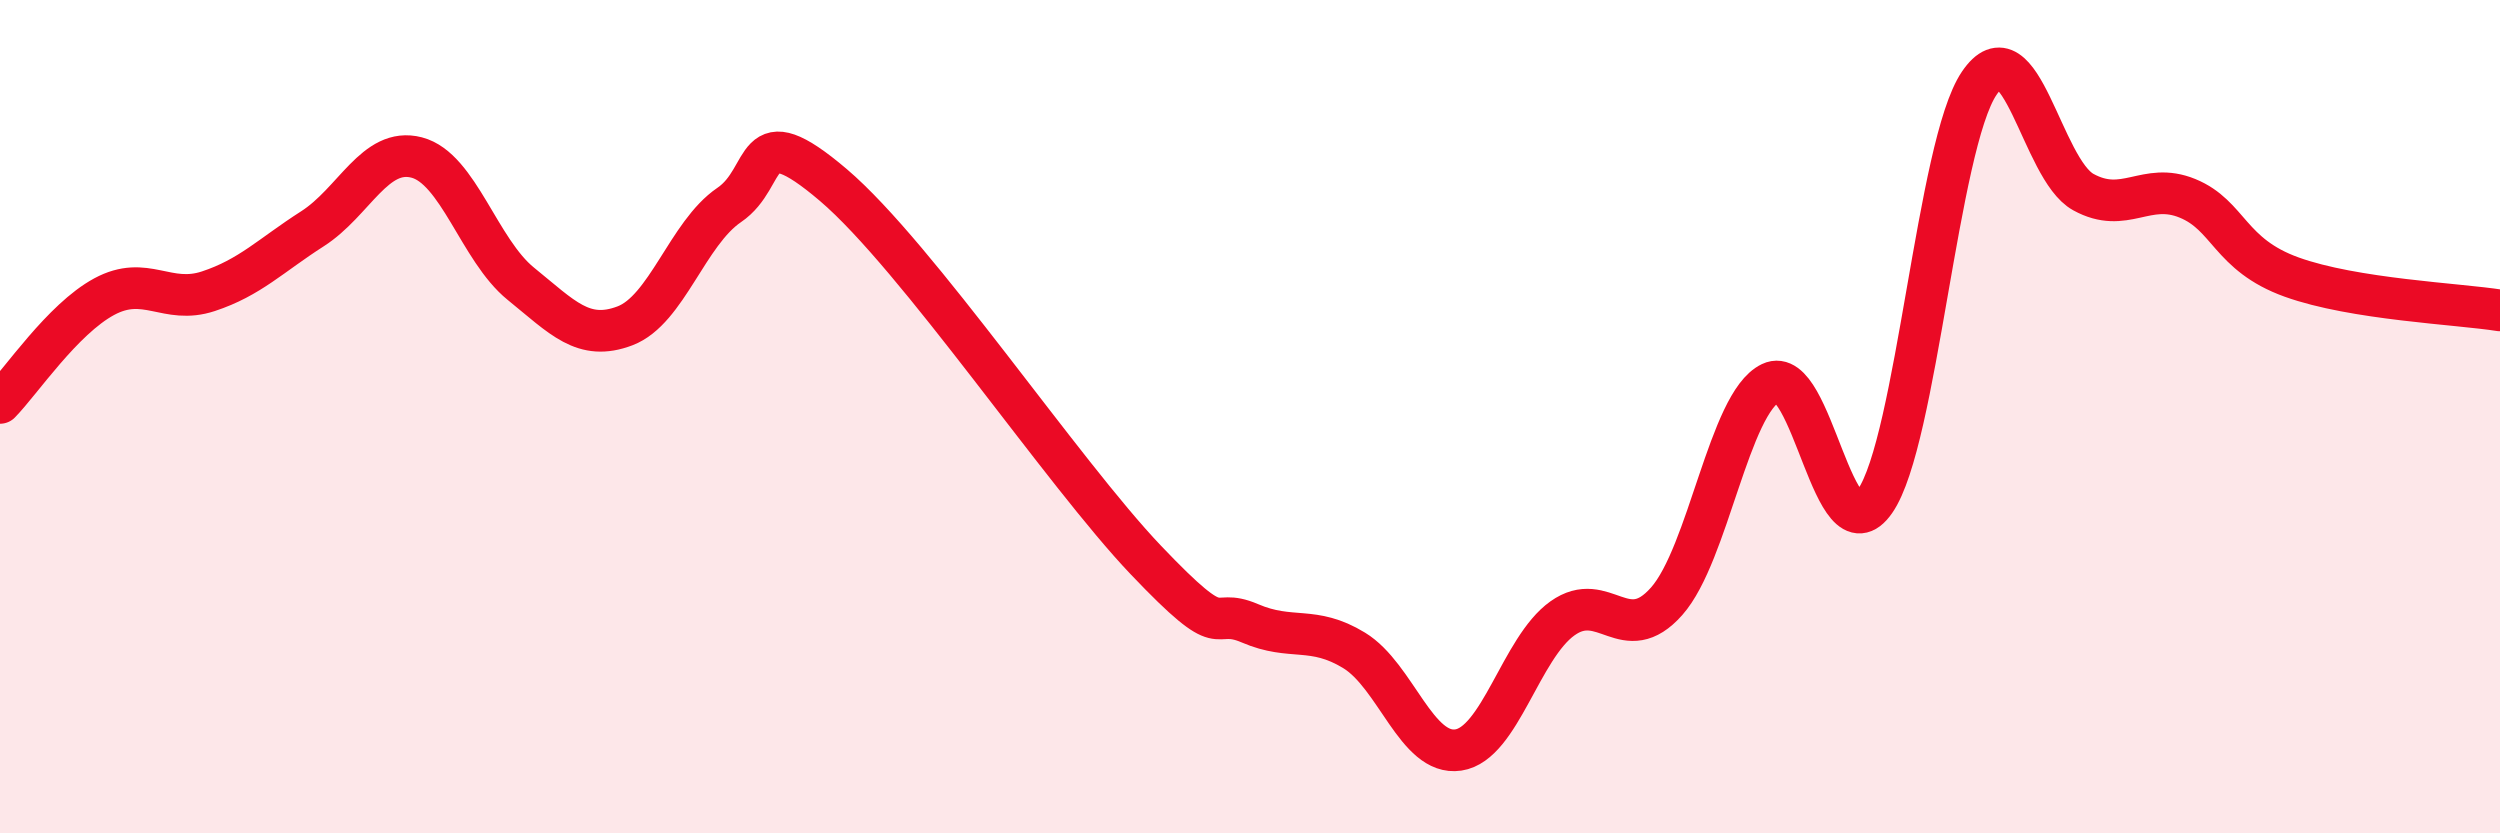
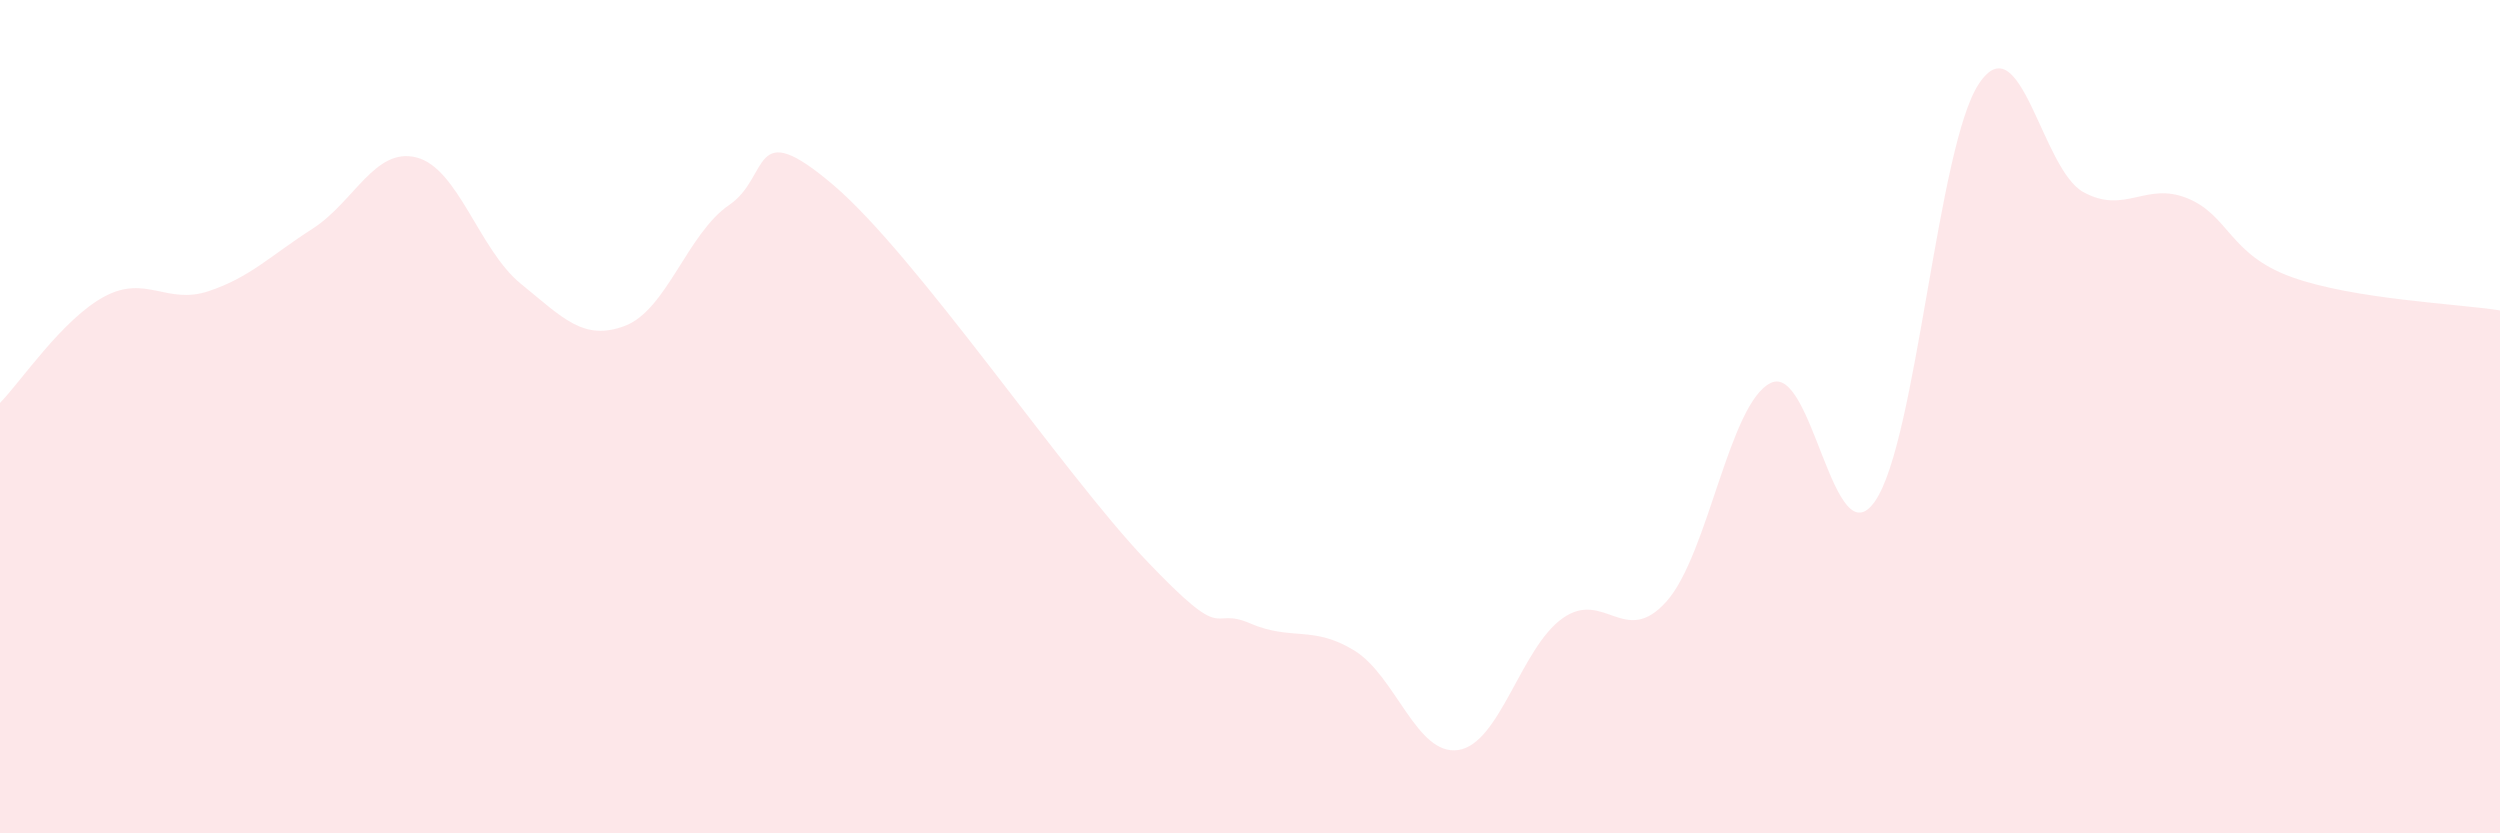
<svg xmlns="http://www.w3.org/2000/svg" width="60" height="20" viewBox="0 0 60 20">
  <path d="M 0,9.67 C 0.5,9.16 1.5,7.66 2.5,7.12 C 3.5,6.58 4,7.32 5,6.99 C 6,6.66 6.5,6.13 7.5,5.49 C 8.5,4.85 9,3.52 10,3.78 C 11,4.04 11.5,6 12.5,6.81 C 13.5,7.62 14,8.2 15,7.82 C 16,7.44 16.5,5.6 17.5,4.92 C 18.5,4.24 18,2.74 20,4.44 C 22,6.14 25.5,11.34 27.5,13.44 C 29.5,15.54 29,14.53 30,14.96 C 31,15.39 31.5,15 32.5,15.61 C 33.5,16.22 34,18.15 35,18 C 36,17.85 36.5,15.55 37.5,14.84 C 38.5,14.13 39,15.56 40,14.43 C 41,13.3 41.5,9.67 42.5,9.19 C 43.5,8.71 44,13.47 45,12.03 C 46,10.59 46.5,3.48 47.5,2 C 48.5,0.52 49,4.06 50,4.61 C 51,5.16 51.5,4.35 52.5,4.76 C 53.5,5.17 53.5,6.11 55,6.65 C 56.5,7.19 59,7.29 60,7.45L60 20L0 20Z" fill="#EB0A25" opacity="0.1" stroke-linecap="round" stroke-linejoin="round" />
-   <path d="M 0,9.67 C 0.5,9.16 1.5,7.66 2.5,7.12 C 3.5,6.58 4,7.32 5,6.99 C 6,6.66 6.5,6.13 7.5,5.49 C 8.5,4.85 9,3.52 10,3.78 C 11,4.04 11.5,6 12.5,6.81 C 13.5,7.62 14,8.2 15,7.82 C 16,7.44 16.5,5.6 17.5,4.92 C 18.5,4.24 18,2.74 20,4.44 C 22,6.14 25.5,11.34 27.5,13.44 C 29.5,15.54 29,14.53 30,14.96 C 31,15.39 31.5,15 32.5,15.61 C 33.5,16.22 34,18.15 35,18 C 36,17.85 36.5,15.55 37.5,14.84 C 38.5,14.13 39,15.56 40,14.43 C 41,13.3 41.5,9.67 42.5,9.19 C 43.5,8.71 44,13.47 45,12.03 C 46,10.59 46.5,3.48 47.5,2 C 48.5,0.52 49,4.06 50,4.61 C 51,5.16 51.5,4.35 52.5,4.76 C 53.5,5.17 53.5,6.11 55,6.65 C 56.5,7.19 59,7.29 60,7.45" stroke="#EB0A25" stroke-width="1" fill="none" stroke-linecap="round" stroke-linejoin="round" />
</svg>